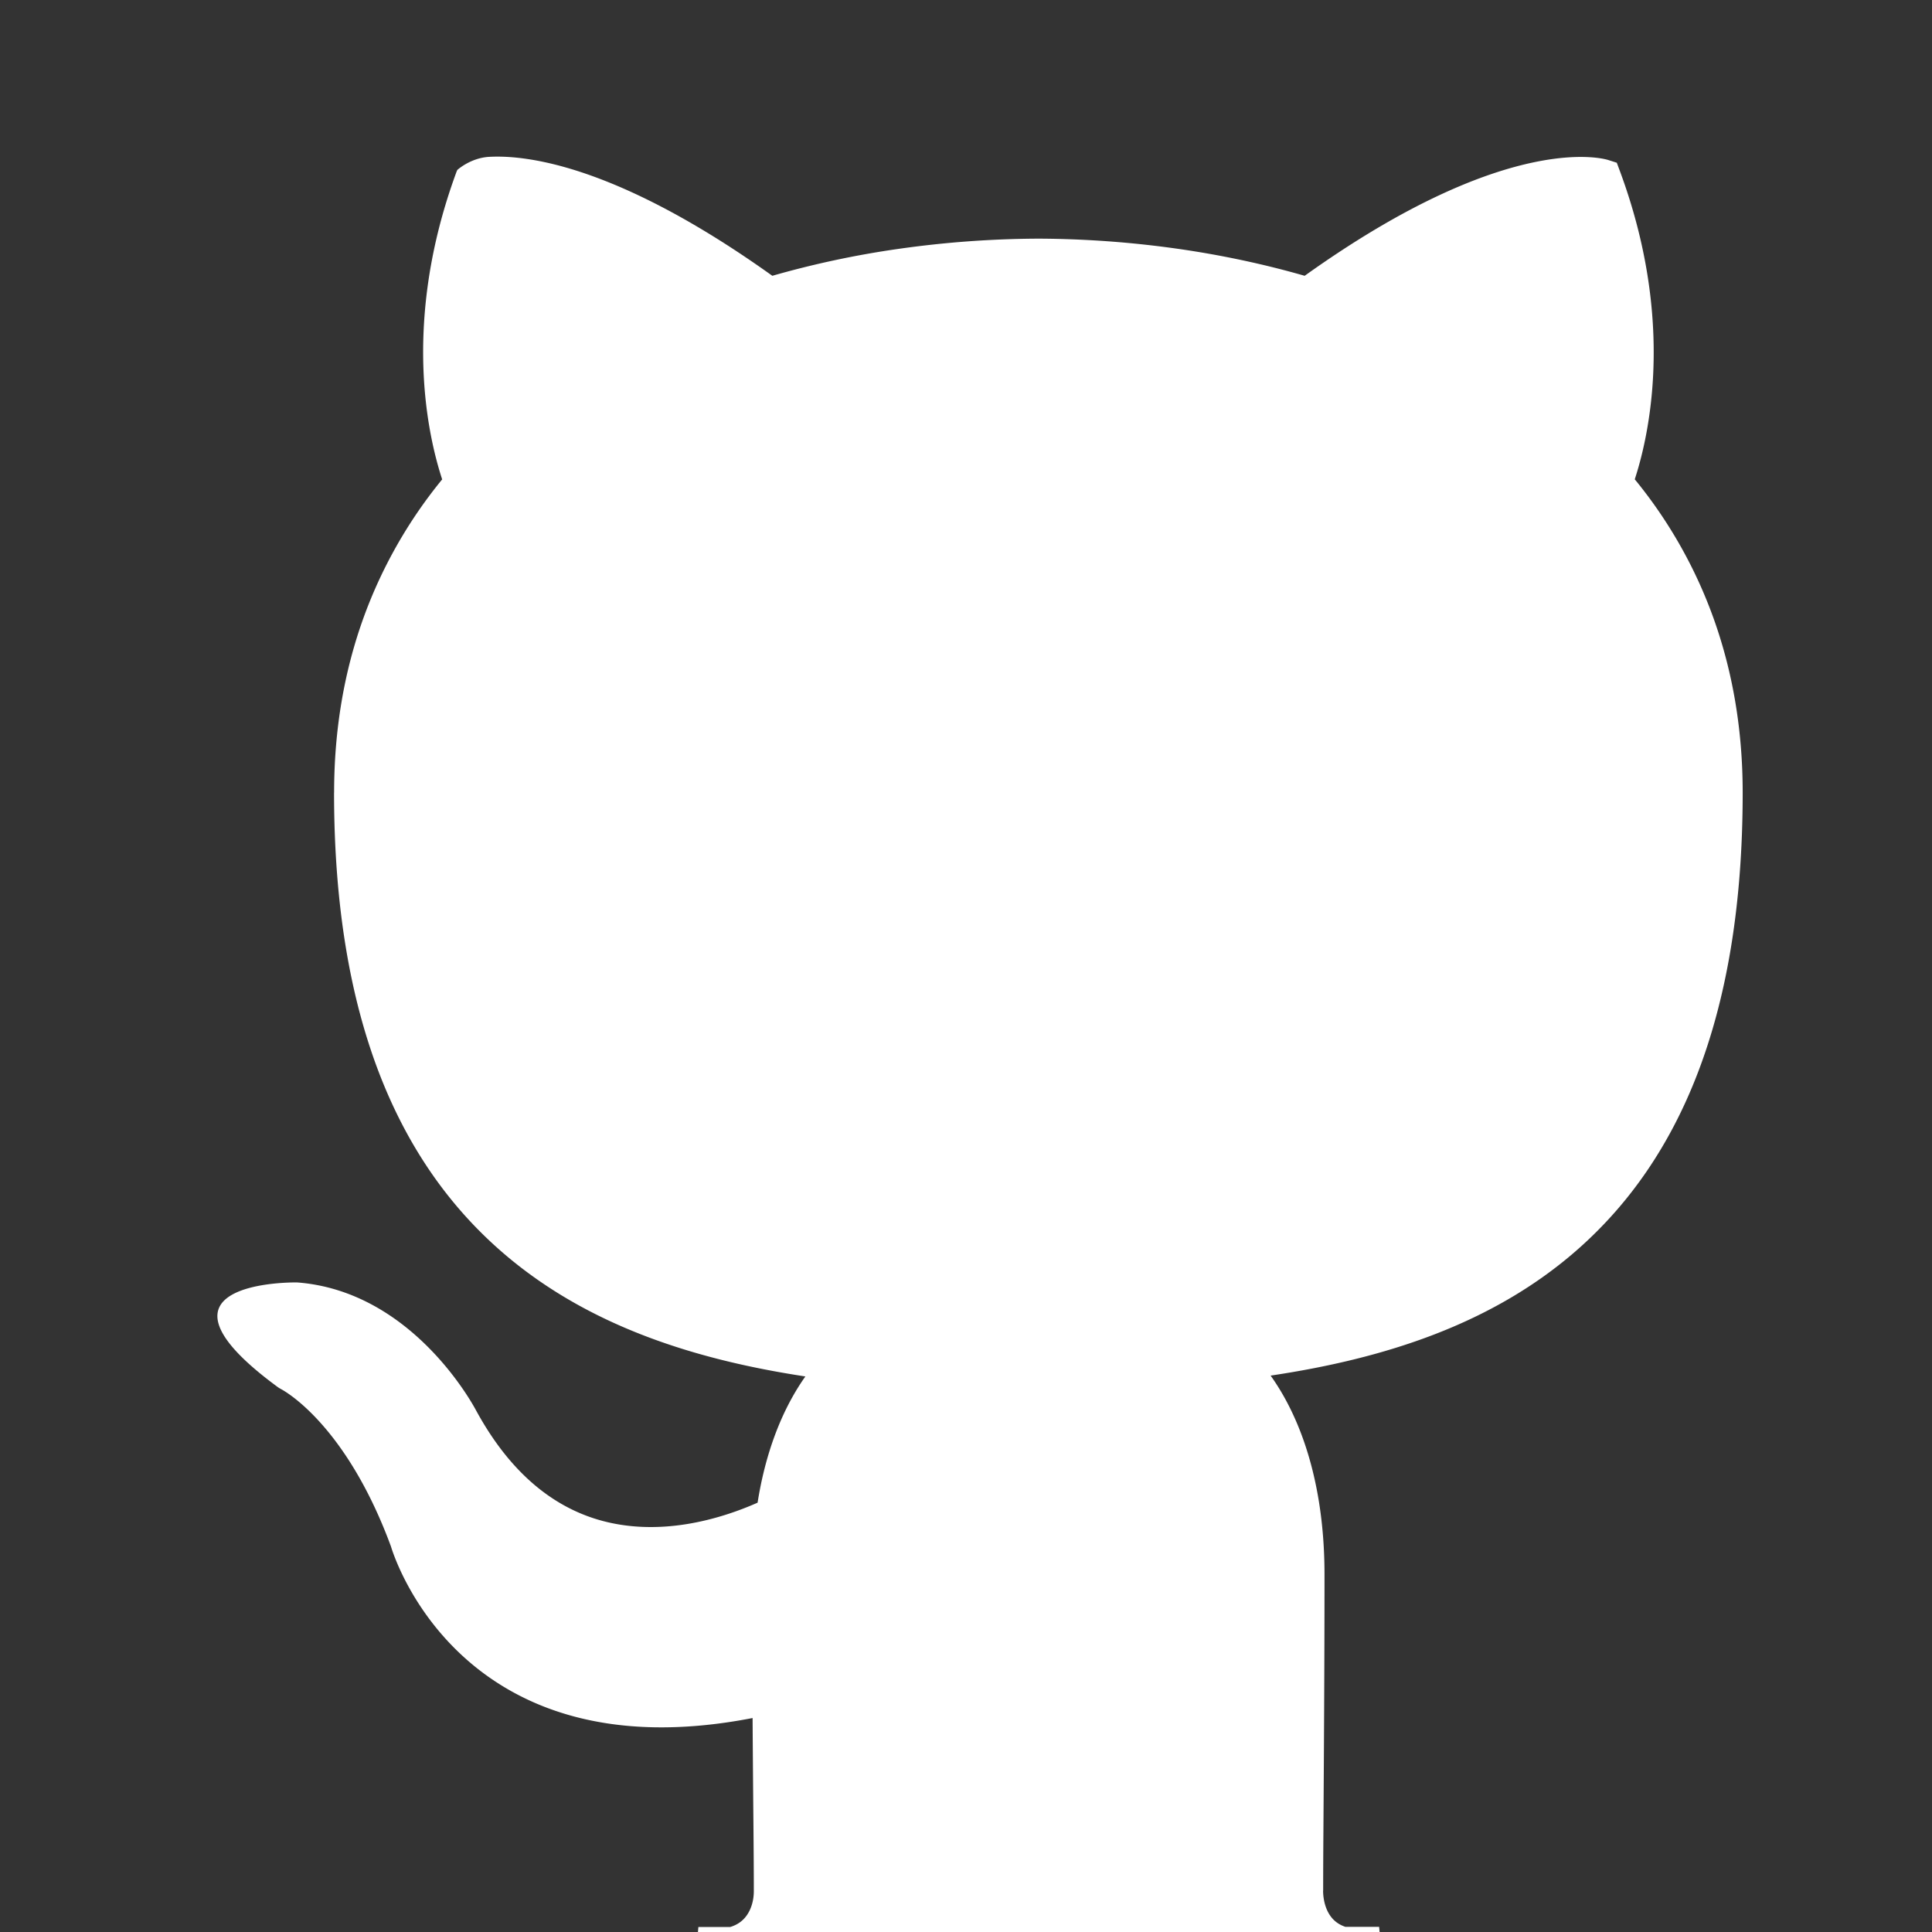
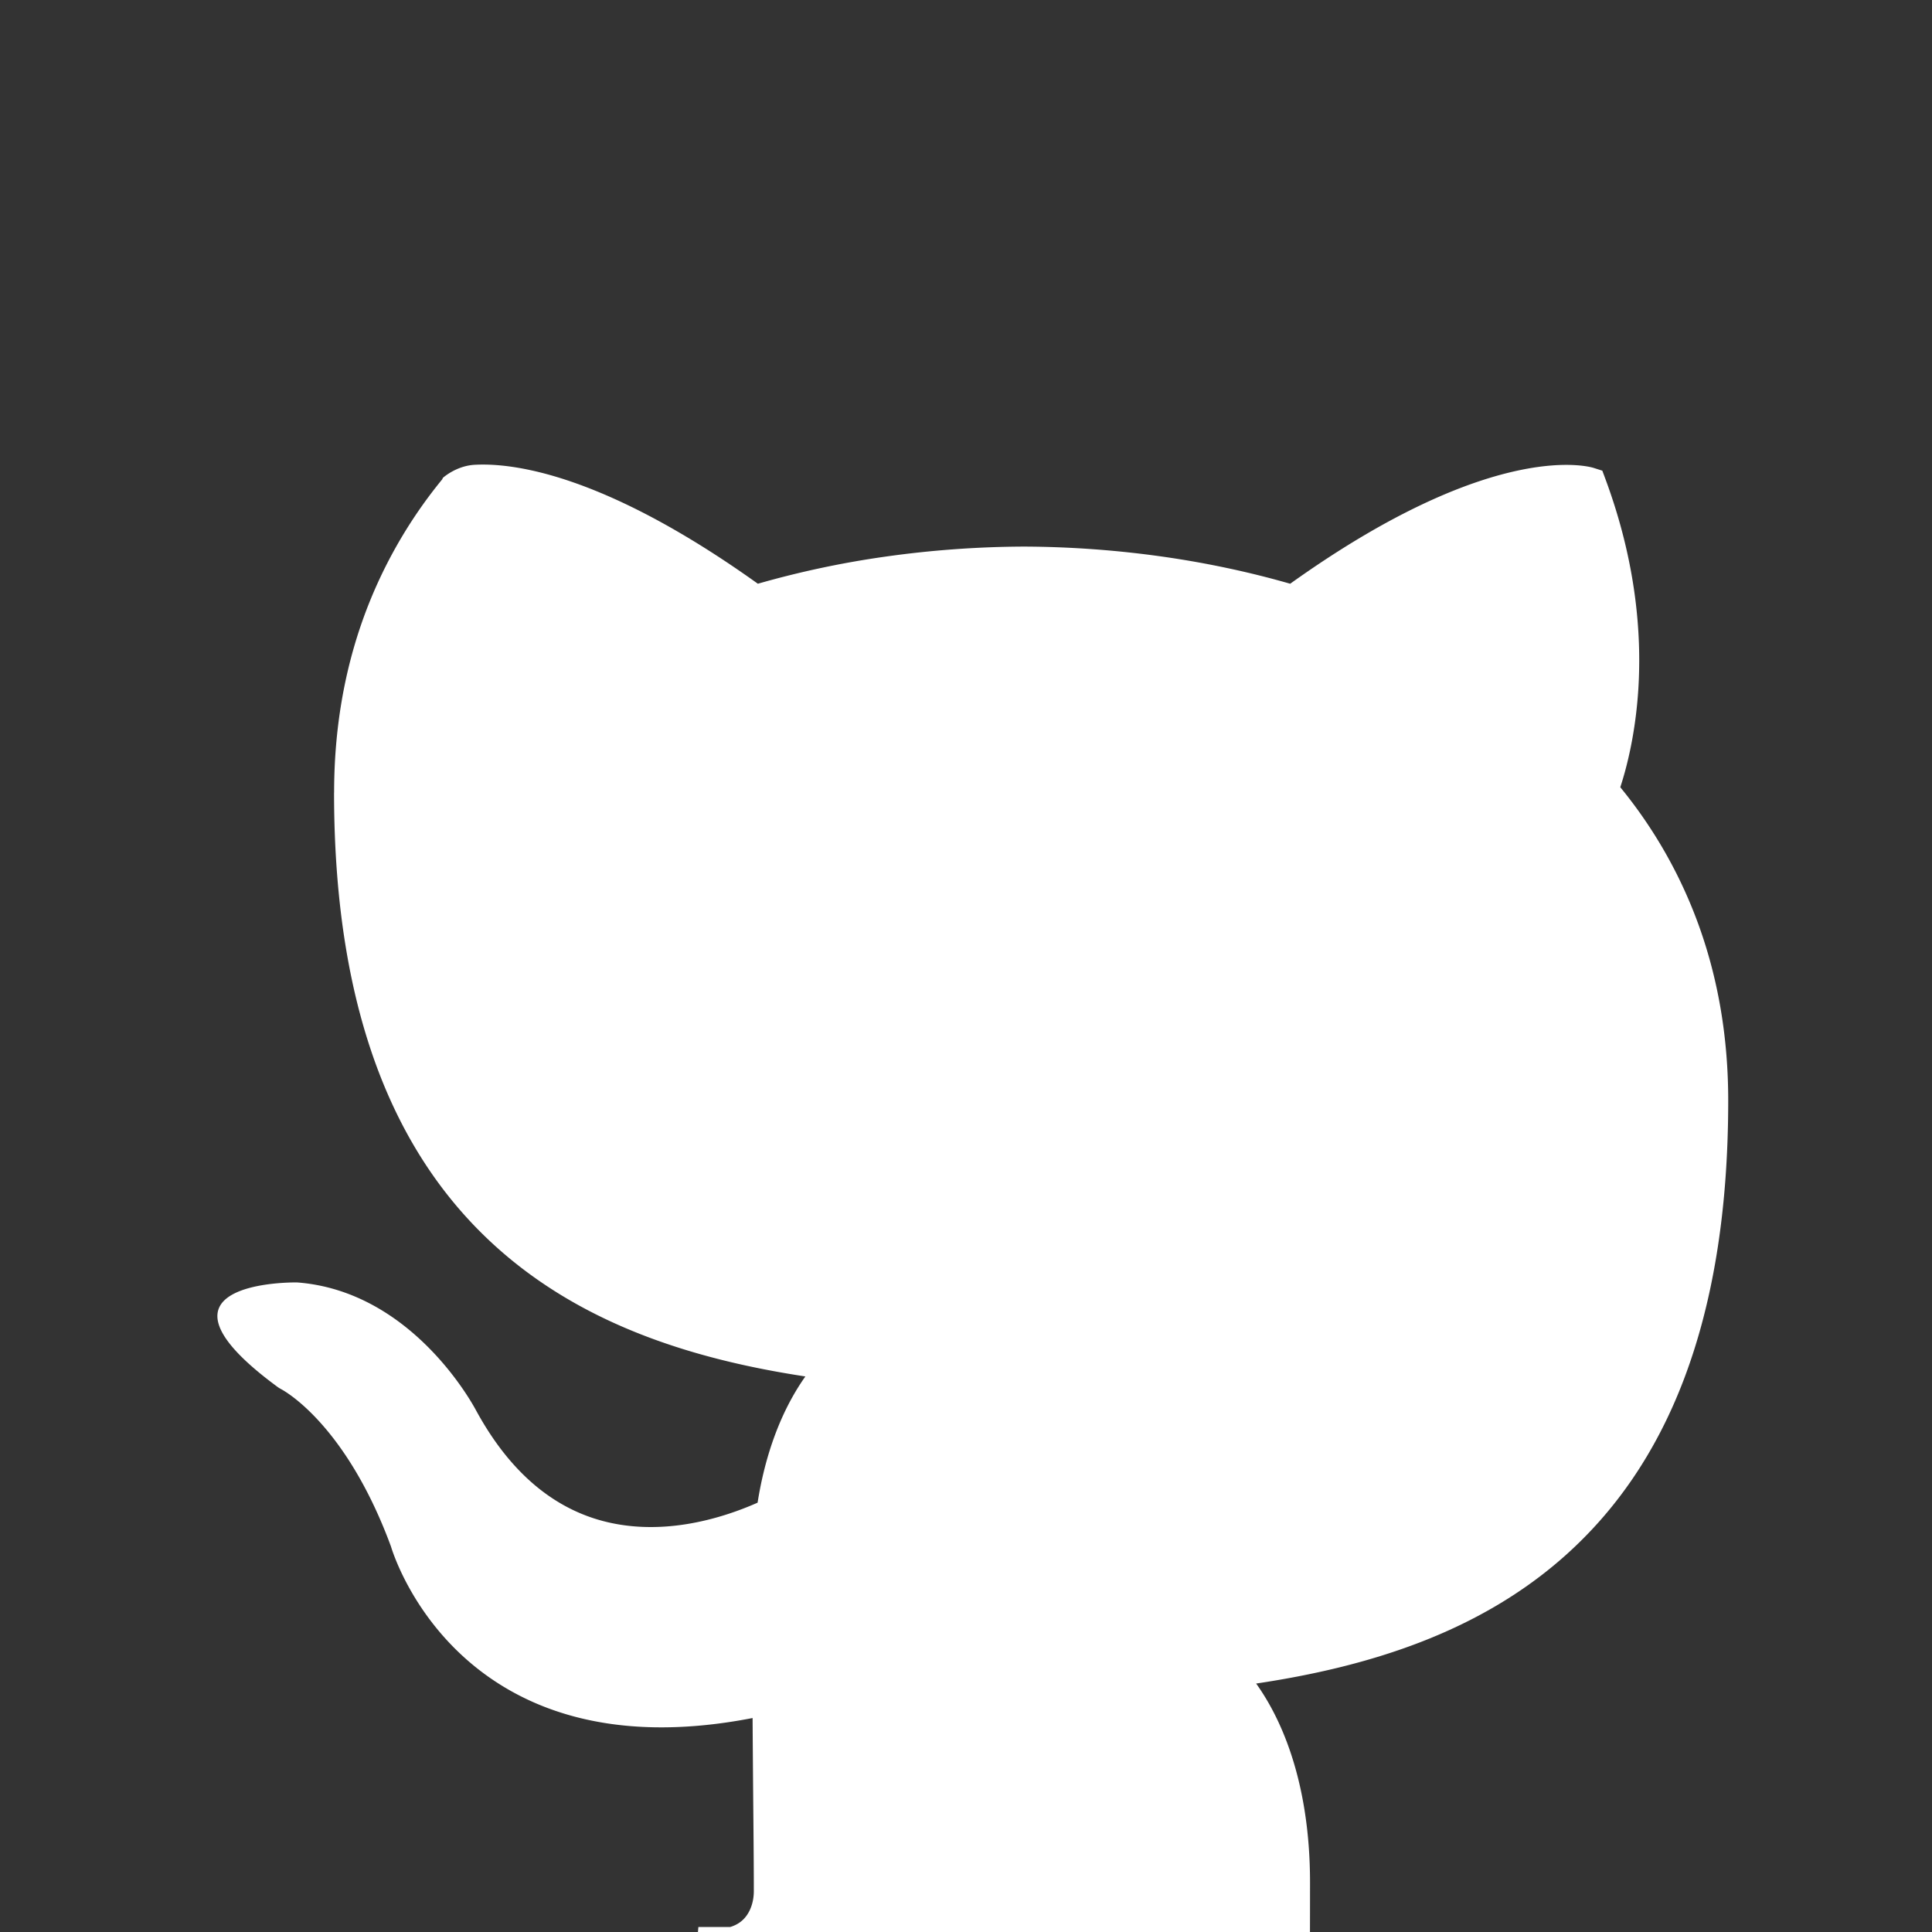
<svg xmlns="http://www.w3.org/2000/svg" height="100" width="100">
  <rect width="100%" height="100%" fill="#333333" stroke="none" />
-   <path d="M37.095 101.828c-.334 0-.704-.037-1.114-.117l.167-1.971H37.8c.274-.083.492-.214.66-.377.29-.279.456-.666.524-1.066a2.63 2.63 0 00.034-.439c0-1.07-.009-2.07-.02-3.41-.014-1.506-.03-3.378-.044-5.523-15.06 2.928-18.575-8.4-18.72-8.887-2.395-6.487-5.69-8.14-5.7-8.145l-.124-.074c-7.59-5.556.886-5.44.91-5.44h.058c5.937.447 9.098 6.31 9.27 6.637h.001c1.805 3.31 4.025 4.943 6.23 5.618 3.2.978 6.427-.012 8.334-.856.264-1.673.7-3.12 1.243-4.347.366-.826.783-1.554 1.23-2.186-5.75-.874-11.513-2.659-16.015-6.718-4.995-4.503-8.38-11.737-8.38-23.502h.003c0-3.29.532-6.286 1.502-8.994a24.405 24.405 0 014.091-7.218c-.332-1.01-.793-2.771-.939-5.103-.178-2.851.113-6.571 1.688-10.836l.036-.078c.001-.002.685-.626 1.652-.678.637-.035 1.6 0 2.899.282 2.53.548 6.404 2.05 11.753 5.875a48.586 48.586 0 016.507-1.39 52.843 52.843 0 017.266-.533h.007a52.79 52.79 0 017.259.533c2.214.319 4.397.782 6.514 1.39 10.753-7.69 15.708-5.994 15.723-5.99l.433.138.167.45c1.58 4.271 1.874 7.988 1.698 10.833-.145 2.331-.604 4.091-.935 5.103a24.258 24.258 0 014.083 7.208c.973 2.719 1.503 5.72 1.503 9.008 0 11.797-3.39 19.028-8.396 23.516-4.505 4.04-10.275 5.8-16.038 6.66.674.943 1.28 2.105 1.753 3.487.637 1.862 1.036 4.13 1.036 6.81 0 4.783-.033 9.76-.055 13.054-.008 1.209-.014 2.112-.014 3.306h-.004c0 .149.014.309.044.475.072.399.237.78.518 1.05.155.148.35.27.593.35l1.746-.001.175 1.97a5.817 5.817 0 01-1.173.126c-.357 0-.686-.038-.988-.11l-31.345.007a4.34 4.34 0 01-.958.102z" fill="#fff" />
+   <path d="M37.095 101.828c-.334 0-.704-.037-1.114-.117l.167-1.971H37.8c.274-.083.492-.214.66-.377.29-.279.456-.666.524-1.066a2.63 2.63 0 00.034-.439c0-1.07-.009-2.07-.02-3.41-.014-1.506-.03-3.378-.044-5.523-15.06 2.928-18.575-8.4-18.72-8.887-2.395-6.487-5.69-8.14-5.7-8.145l-.124-.074c-7.59-5.556.886-5.44.91-5.44h.058c5.937.447 9.098 6.31 9.27 6.637h.001c1.805 3.31 4.025 4.943 6.23 5.618 3.2.978 6.427-.012 8.334-.856.264-1.673.7-3.12 1.243-4.347.366-.826.783-1.554 1.23-2.186-5.75-.874-11.513-2.659-16.015-6.718-4.995-4.503-8.38-11.737-8.38-23.502h.003c0-3.29.532-6.286 1.502-8.994a24.405 24.405 0 014.091-7.218l.036-.078c.001-.002.685-.626 1.652-.678.637-.035 1.6 0 2.899.282 2.53.548 6.404 2.05 11.753 5.875a48.586 48.586 0 016.507-1.39 52.843 52.843 0 017.266-.533h.007a52.79 52.79 0 017.259.533c2.214.319 4.397.782 6.514 1.39 10.753-7.69 15.708-5.994 15.723-5.99l.433.138.167.45c1.58 4.271 1.874 7.988 1.698 10.833-.145 2.331-.604 4.091-.935 5.103a24.258 24.258 0 014.083 7.208c.973 2.719 1.503 5.72 1.503 9.008 0 11.797-3.39 19.028-8.396 23.516-4.505 4.04-10.275 5.8-16.038 6.66.674.943 1.28 2.105 1.753 3.487.637 1.862 1.036 4.13 1.036 6.81 0 4.783-.033 9.76-.055 13.054-.008 1.209-.014 2.112-.014 3.306h-.004c0 .149.014.309.044.475.072.399.237.78.518 1.05.155.148.35.27.593.35l1.746-.001.175 1.97a5.817 5.817 0 01-1.173.126c-.357 0-.686-.038-.988-.11l-31.345.007a4.34 4.34 0 01-.958.102z" fill="#fff" />
</svg>